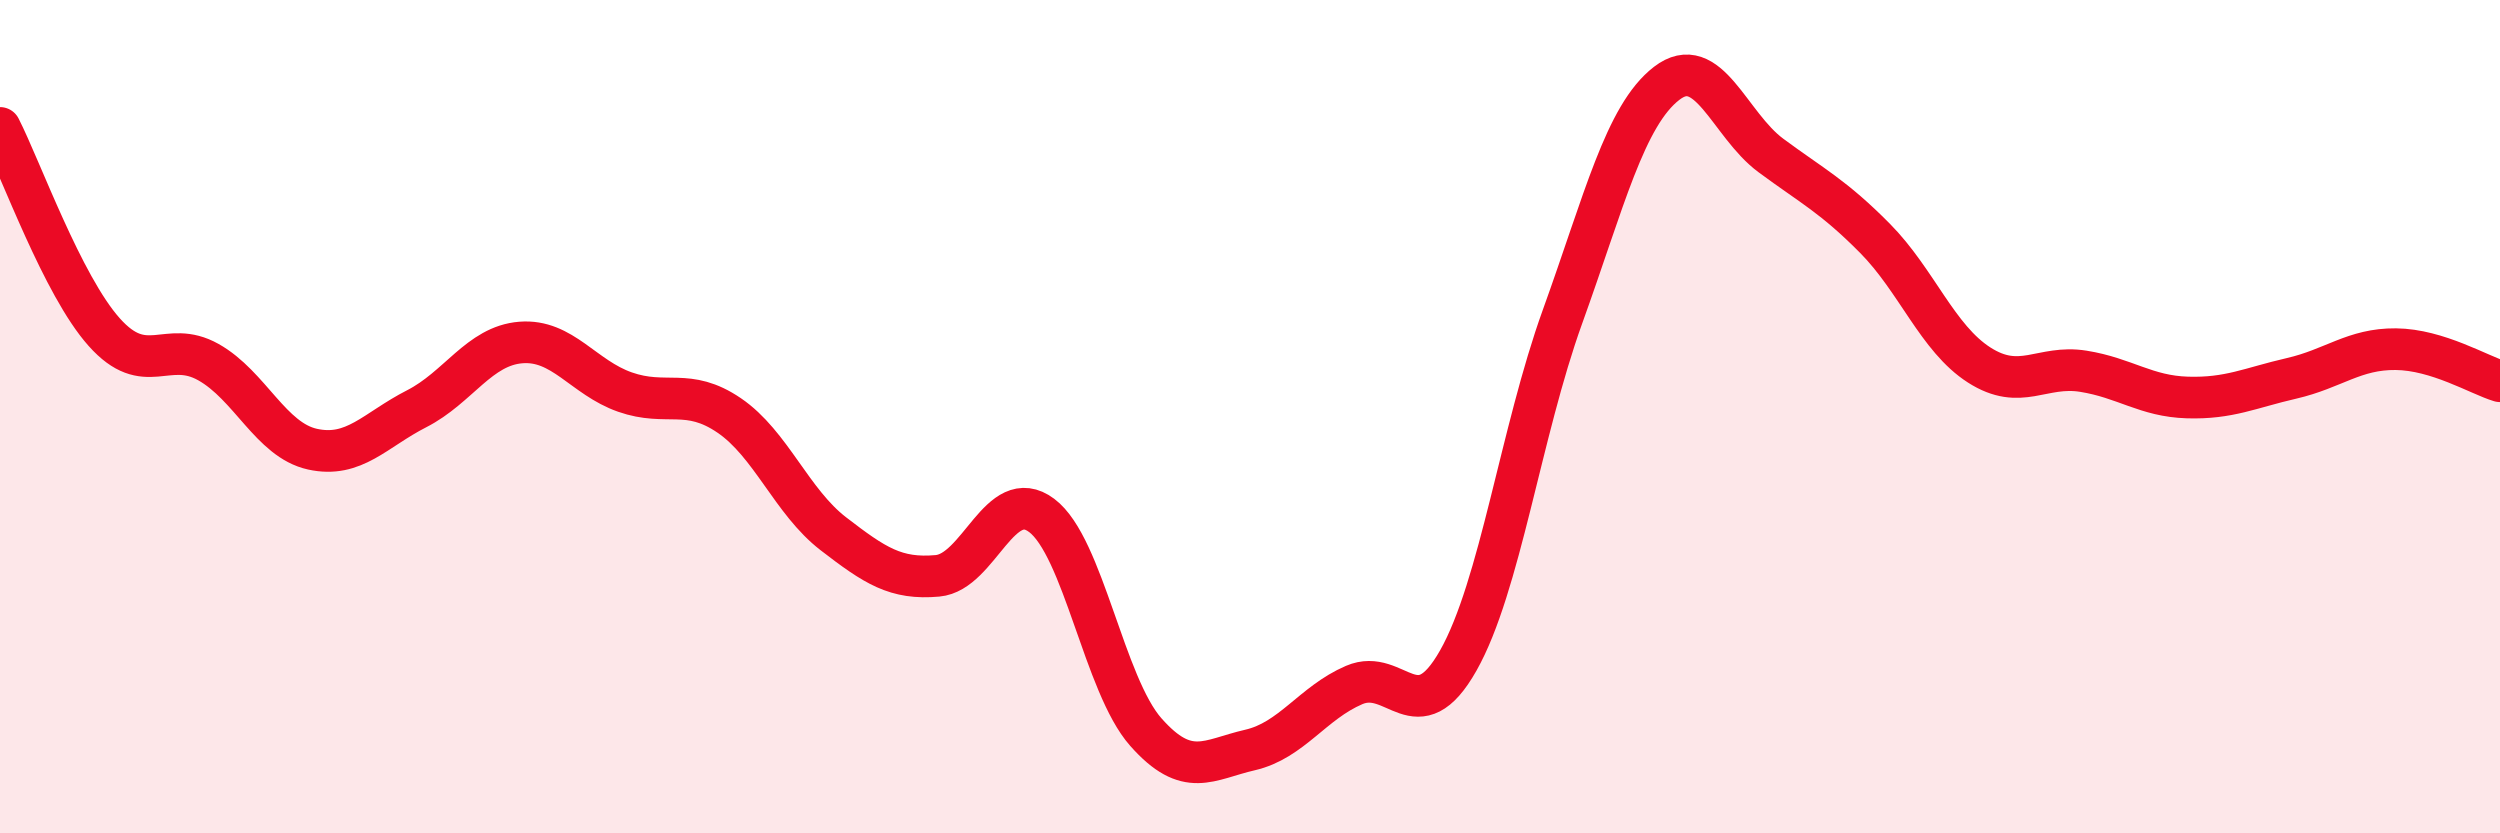
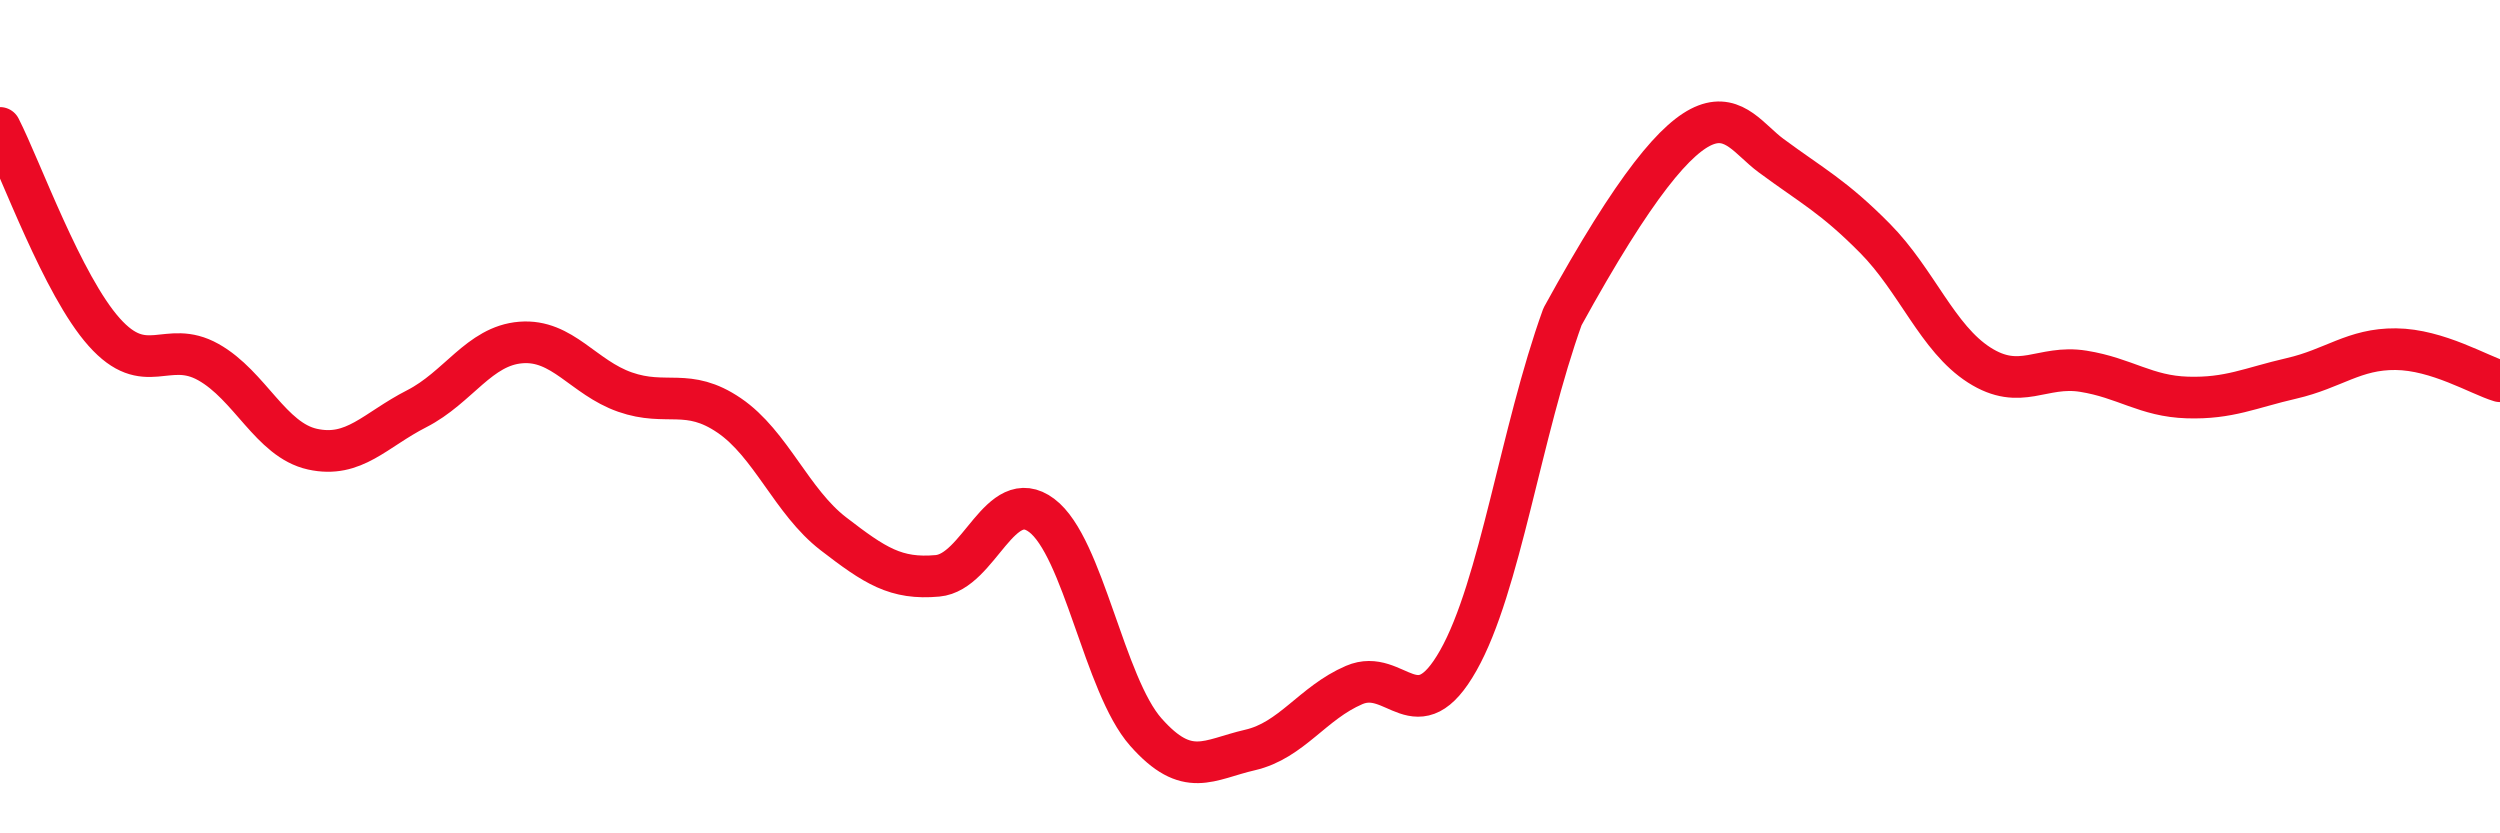
<svg xmlns="http://www.w3.org/2000/svg" width="60" height="20" viewBox="0 0 60 20">
-   <path d="M 0,3.07 C 0.5,4.05 1.5,6.85 2.5,7.97 C 3.5,9.09 4,8.13 5,8.69 C 6,9.25 6.5,10.56 7.5,10.78 C 8.5,11 9,10.32 10,9.81 C 11,9.3 11.5,8.3 12.5,8.22 C 13.5,8.14 14,9.06 15,9.41 C 16,9.76 16.5,9.29 17.5,9.97 C 18.5,10.65 19,12.04 20,12.81 C 21,13.58 21.5,13.91 22.5,13.82 C 23.5,13.73 24,11.62 25,12.37 C 26,13.12 26.5,16.44 27.5,17.57 C 28.5,18.7 29,18.23 30,18 C 31,17.77 31.5,16.87 32.5,16.44 C 33.5,16.01 34,17.62 35,15.85 C 36,14.08 36.5,10.37 37.5,7.6 C 38.5,4.83 39,2.77 40,2 C 41,1.23 41.5,2.99 42.5,3.73 C 43.5,4.47 44,4.71 45,5.72 C 46,6.73 46.5,8.12 47.5,8.76 C 48.5,9.4 49,8.75 50,8.91 C 51,9.07 51.5,9.51 52.5,9.54 C 53.5,9.57 54,9.31 55,9.08 C 56,8.85 56.5,8.37 57.5,8.38 C 58.5,8.39 59.5,9 60,9.15L60 20L0 20Z" fill="#EB0A25" opacity="0.1" stroke-linecap="round" stroke-linejoin="round" />
-   <path d="M 0,3.07 C 0.5,4.05 1.5,6.85 2.5,7.97 C 3.5,9.09 4,8.13 5,8.69 C 6,9.25 6.5,10.56 7.5,10.78 C 8.5,11 9,10.32 10,9.81 C 11,9.3 11.5,8.3 12.5,8.22 C 13.5,8.14 14,9.06 15,9.41 C 16,9.76 16.5,9.29 17.5,9.97 C 18.5,10.65 19,12.04 20,12.81 C 21,13.58 21.5,13.91 22.5,13.82 C 23.5,13.73 24,11.62 25,12.37 C 26,13.12 26.5,16.44 27.5,17.57 C 28.5,18.7 29,18.23 30,18 C 31,17.77 31.5,16.87 32.5,16.44 C 33.5,16.01 34,17.62 35,15.85 C 36,14.08 36.5,10.37 37.5,7.6 C 38.5,4.83 39,2.77 40,2 C 41,1.23 41.5,2.99 42.5,3.73 C 43.5,4.47 44,4.71 45,5.72 C 46,6.73 46.5,8.12 47.5,8.76 C 48.5,9.4 49,8.75 50,8.91 C 51,9.07 51.5,9.51 52.5,9.54 C 53.5,9.57 54,9.31 55,9.08 C 56,8.85 56.5,8.37 57.5,8.38 C 58.5,8.39 59.5,9 60,9.15" stroke="#EB0A25" stroke-width="1" fill="none" stroke-linecap="round" stroke-linejoin="round" />
+   <path d="M 0,3.07 C 0.5,4.05 1.5,6.85 2.5,7.97 C 3.5,9.09 4,8.13 5,8.69 C 6,9.25 6.5,10.56 7.5,10.78 C 8.5,11 9,10.32 10,9.81 C 11,9.3 11.5,8.3 12.5,8.22 C 13.5,8.14 14,9.06 15,9.41 C 16,9.76 16.5,9.29 17.5,9.97 C 18.5,10.65 19,12.04 20,12.81 C 21,13.58 21.5,13.91 22.5,13.82 C 23.5,13.73 24,11.62 25,12.37 C 26,13.12 26.5,16.44 27.5,17.57 C 28.5,18.7 29,18.23 30,18 C 31,17.77 31.5,16.87 32.5,16.44 C 33.5,16.01 34,17.62 35,15.85 C 36,14.08 36.5,10.37 37.5,7.6 C 41,1.23 41.5,2.99 42.5,3.73 C 43.5,4.47 44,4.71 45,5.72 C 46,6.73 46.5,8.12 47.5,8.76 C 48.5,9.4 49,8.75 50,8.91 C 51,9.07 51.5,9.51 52.5,9.54 C 53.5,9.57 54,9.31 55,9.08 C 56,8.85 56.5,8.37 57.5,8.38 C 58.5,8.39 59.5,9 60,9.15" stroke="#EB0A25" stroke-width="1" fill="none" stroke-linecap="round" stroke-linejoin="round" />
</svg>